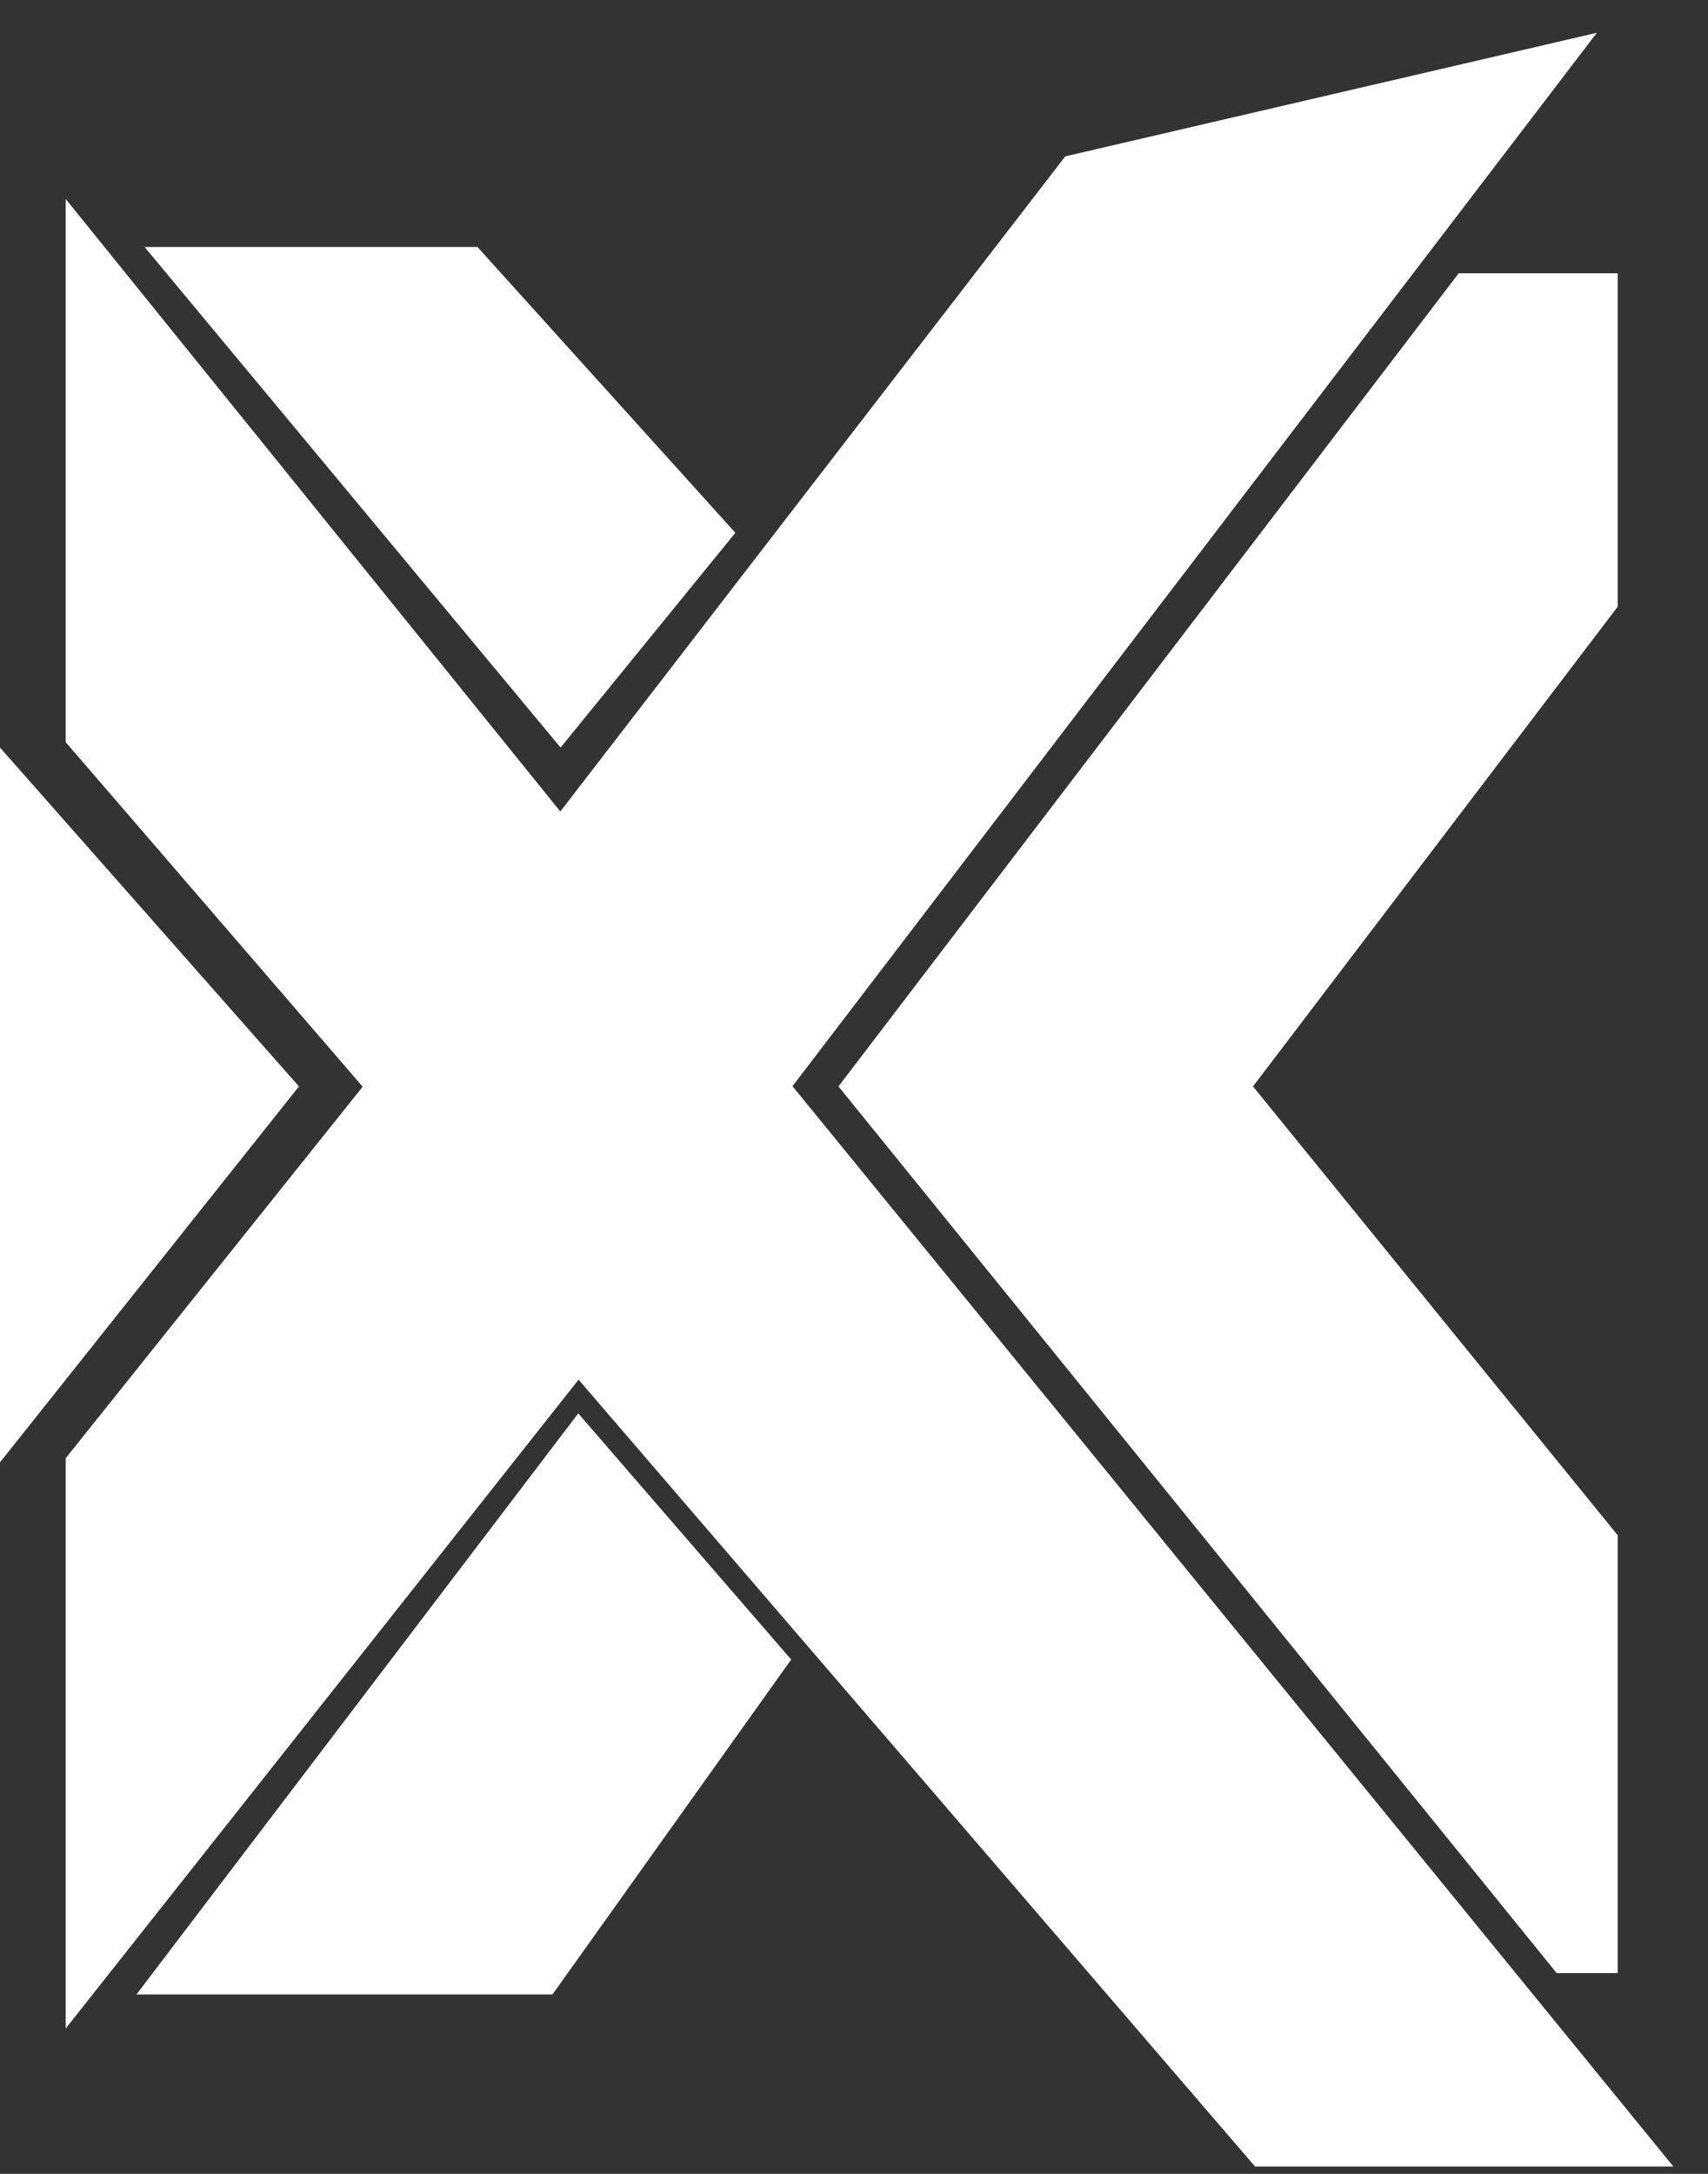
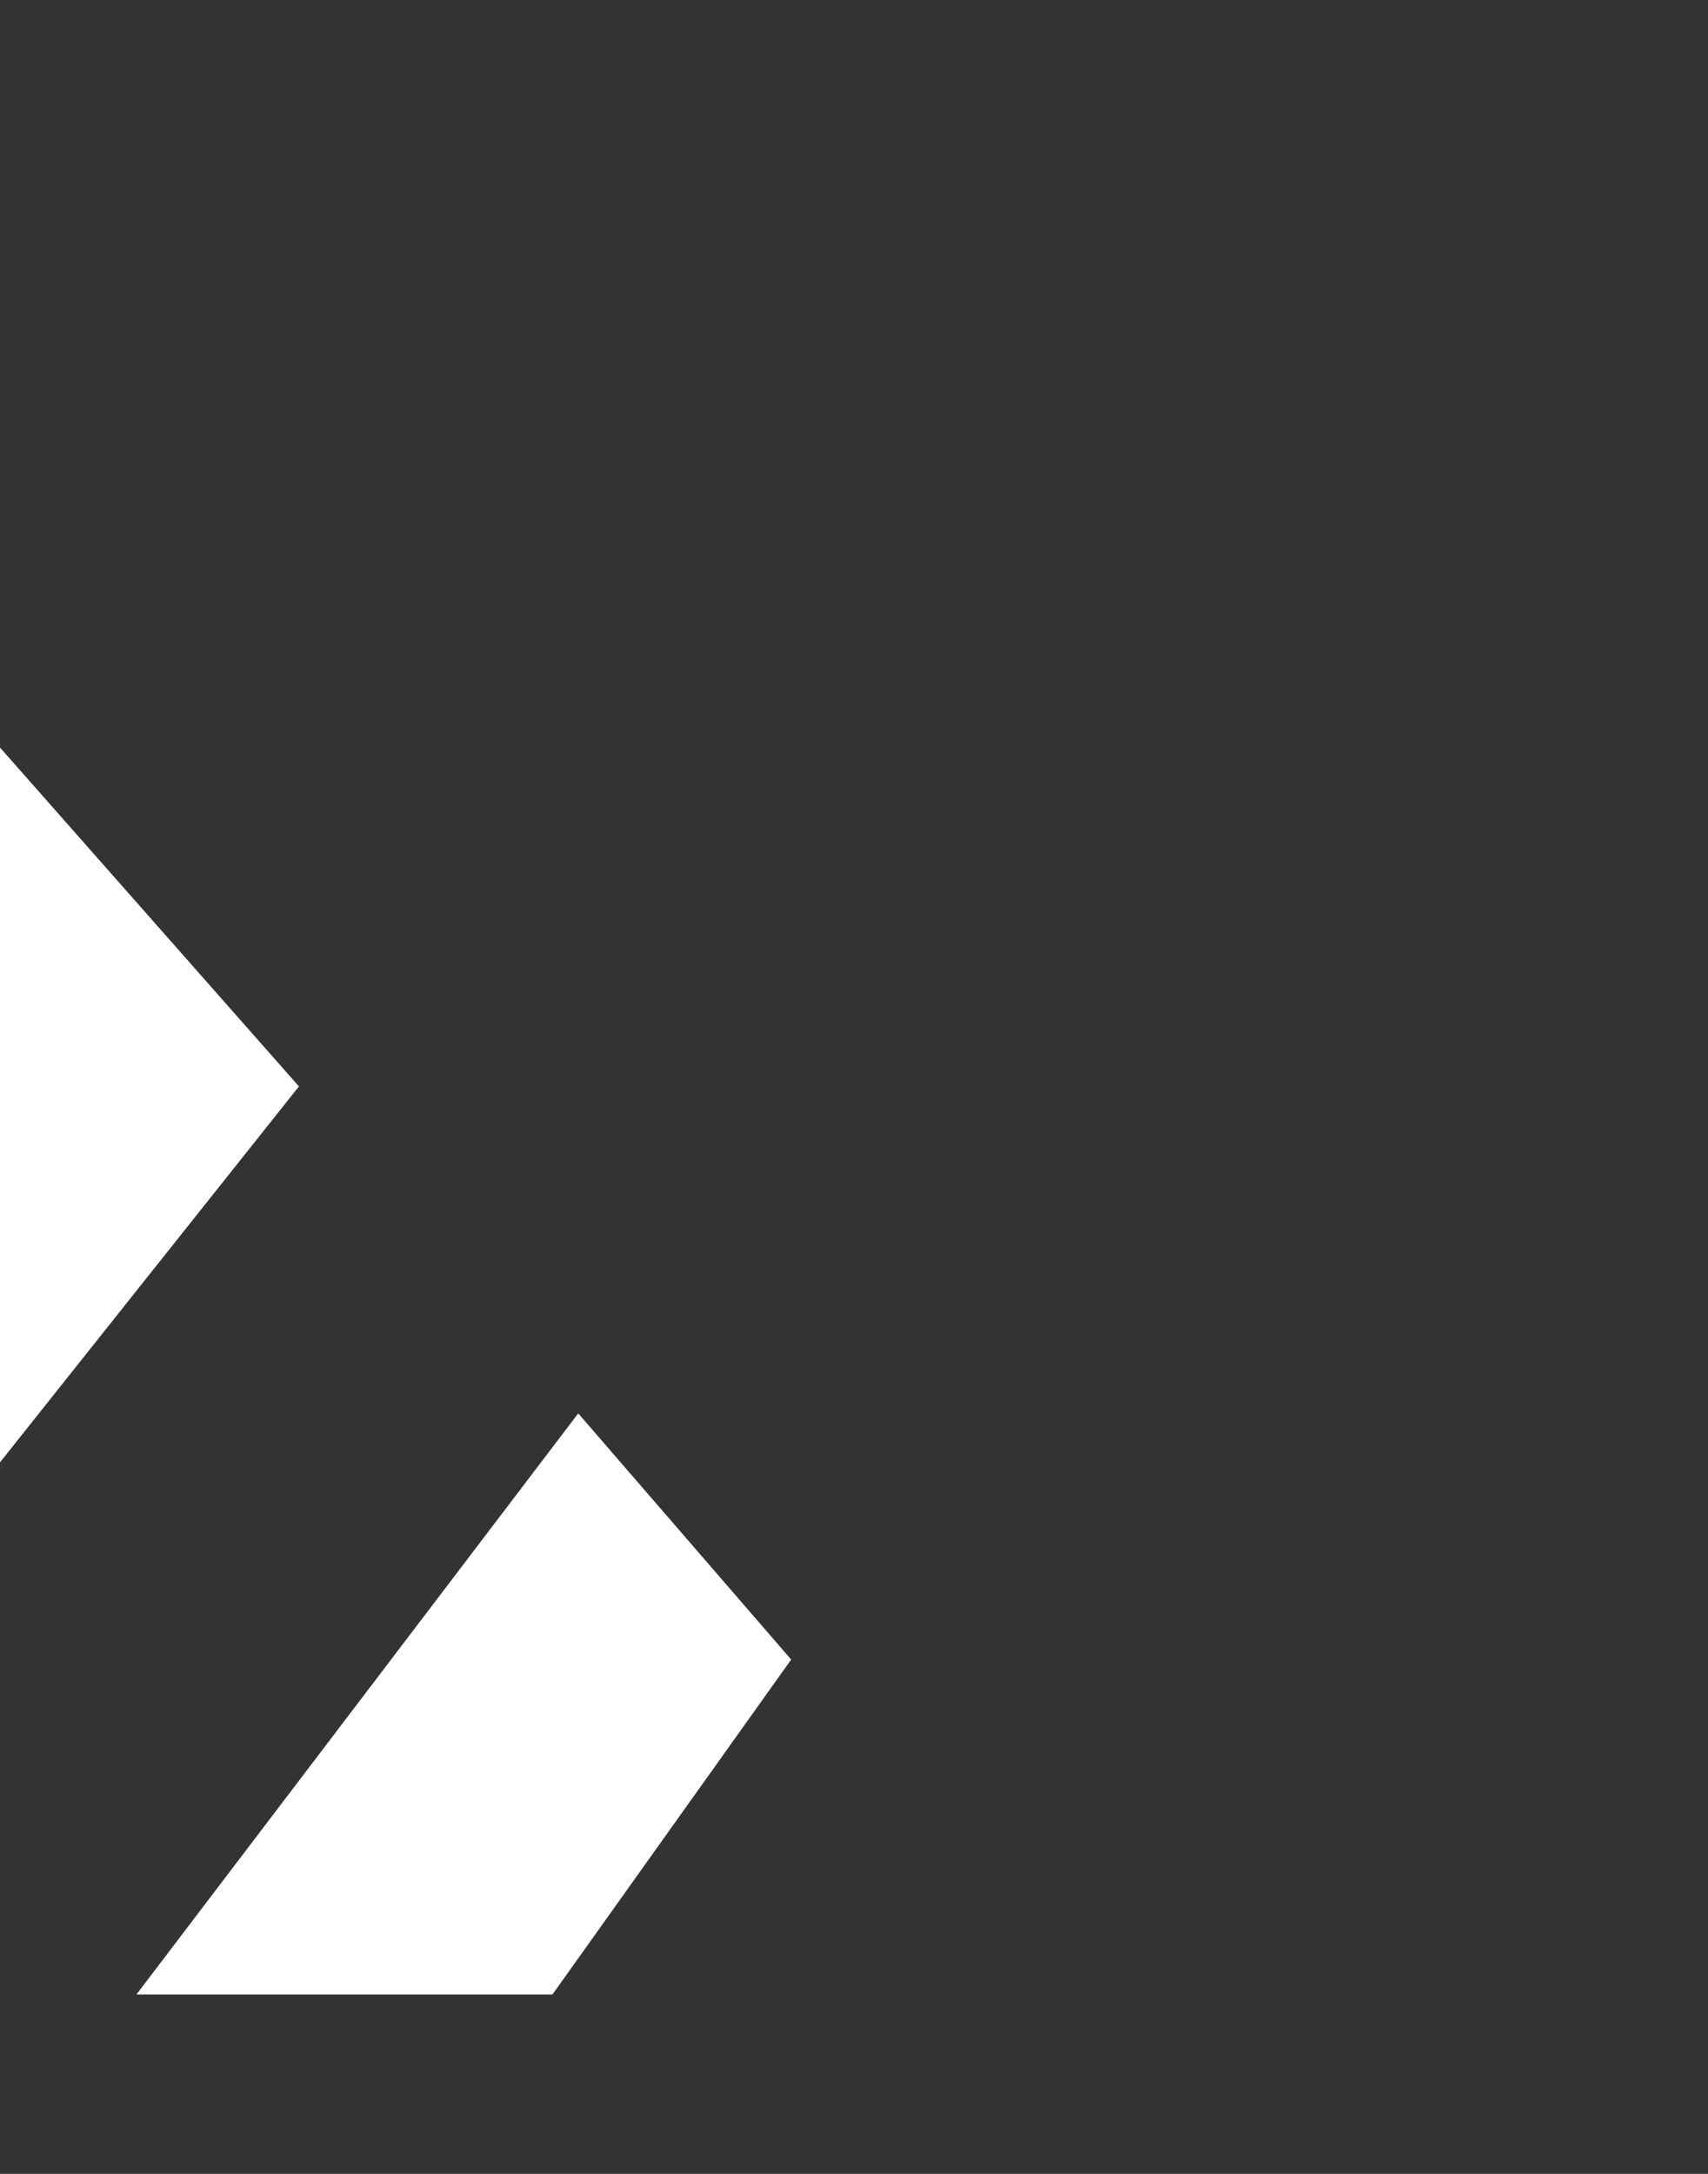
<svg xmlns="http://www.w3.org/2000/svg" width="33" height="42" viewBox="0 0 33 42" fill="none">
  <rect x="0" y="0" width="33" height="42" fill="#333333" stroke="none" />
-   <path d="M0 28.253V14.443L5.776 20.99L0 28.253Z" fill="white" />
-   <path d="M2.794 4.772L10.831 14.443L14.208 10.294L9.225 4.772H2.794Z" fill="white" />
-   <path d="M28.183 5.28H31.255V11.722L24.209 20.99L31.255 29.661V38.122H30.077L16.2 20.99L28.183 5.28Z" fill="white" />
+   <path d="M0 28.253V14.443L5.776 20.99L0 28.253" fill="white" />
  <path d="M11.172 27.307L2.636 38.534H10.674L15.286 32.063L11.172 27.307Z" fill="white" />
-   <path d="M1.498 14.254V4.491L10.83 16.047L20.713 3.225L30.285 1L15.021 20.99L31.85 41.63H24.354L11.171 26.296L1.498 38.534V28.253L7.304 20.99L1.498 14.254Z" fill="white" stroke="white" stroke-width="0.457" />
</svg>